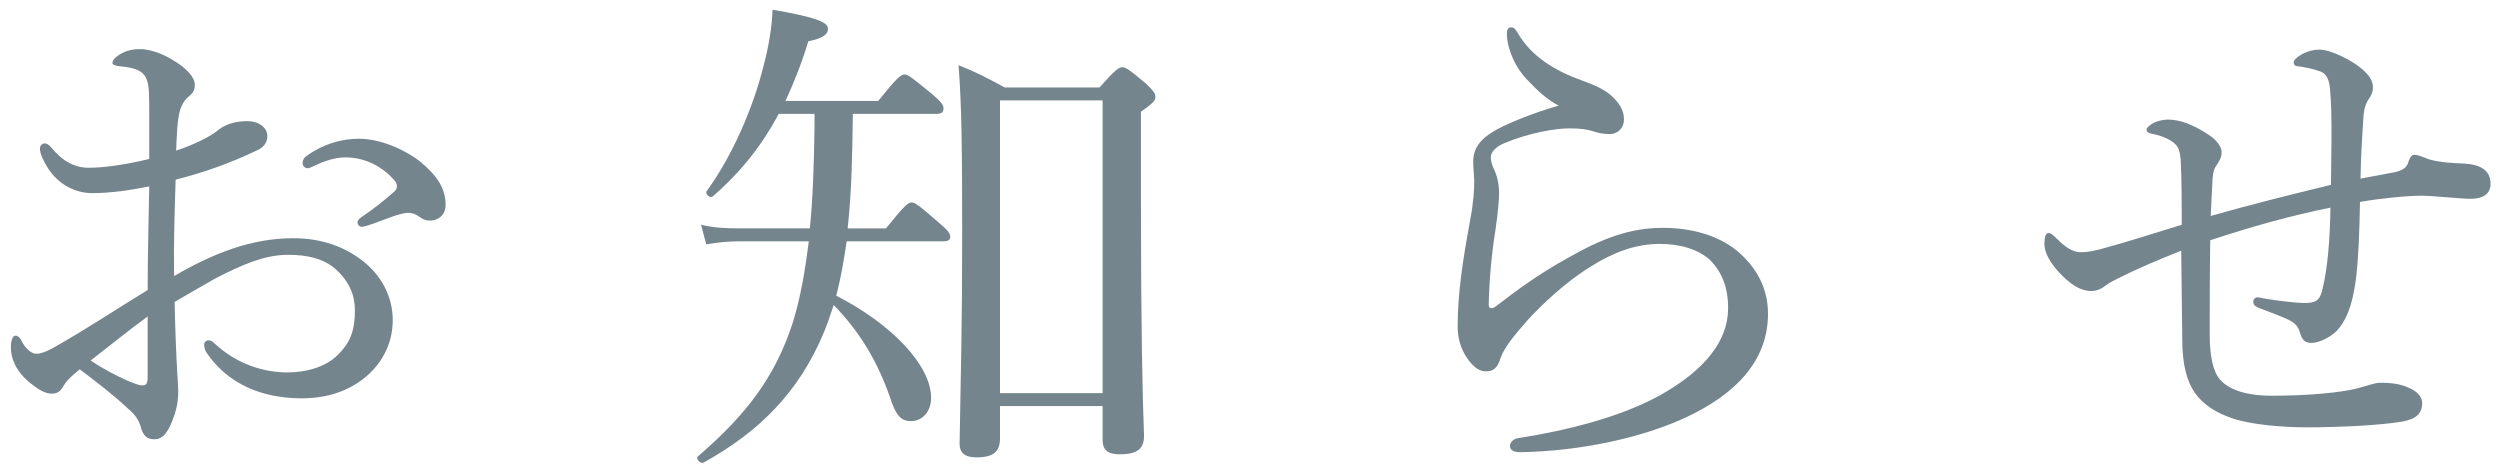
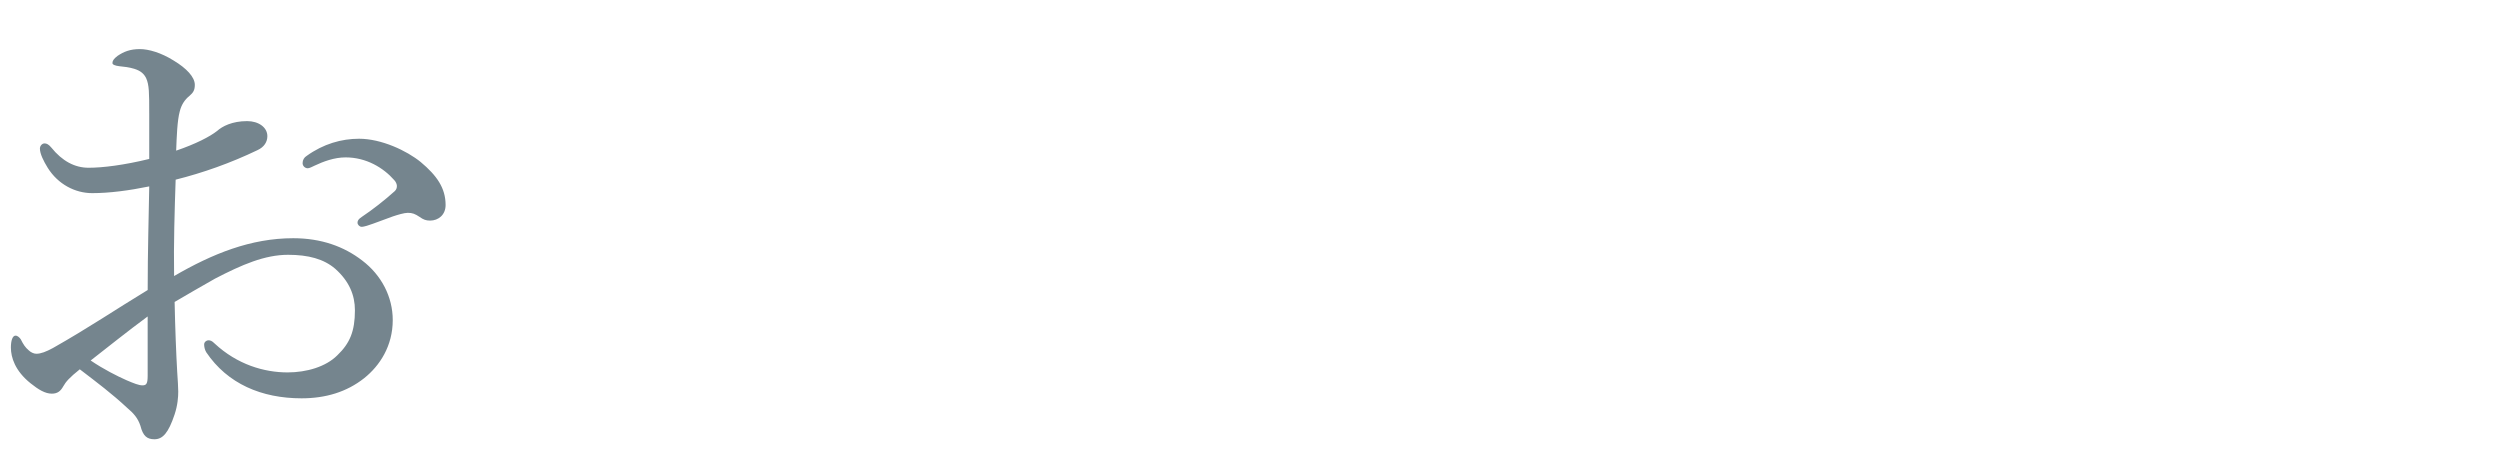
<svg xmlns="http://www.w3.org/2000/svg" id="img" viewBox="0 0 193 36" width="193" height="36">
  <defs>
    <style>.cls-1{fill:#75858e;stroke-width:0px;}</style>
  </defs>
  <path class="cls-1" d="m11.52,8.75c0-1.56,0-2.2-.24-2.72-.16-.32-.4-.56-.92-.72-.4-.12-.76-.16-1.16-.2-.32-.04-.52-.12-.52-.24,0-.16.08-.32.4-.56.48-.32.96-.52,1.72-.52.68,0,1.64.28,2.6.88,1,.6,1.64,1.28,1.64,1.88,0,.4-.12.6-.4.84-.4.32-.64.72-.76,1.2-.2.72-.24,2-.28,3.04,1.52-.52,2.6-1.08,3.16-1.52.4-.36,1.16-.76,2.32-.76.88,0,1.56.48,1.56,1.16,0,.44-.24.84-.76,1.08-2.08,1-4.24,1.76-6.32,2.28-.08,2.4-.16,4.92-.12,7.44,2.96-1.72,5.92-2.92,9.2-2.92,2.16,0,3.92.64,5.32,1.72,1.48,1.12,2.36,2.8,2.36,4.6,0,2-1,3.52-2.2,4.48-1.36,1.08-3,1.56-4.84,1.56-3.08,0-5.72-1.12-7.36-3.56-.12-.2-.16-.44-.16-.6,0-.2.2-.32.32-.32.16,0,.28.04.48.24,1.76,1.64,3.84,2.24,5.64,2.24,1.48,0,2.96-.44,3.84-1.32.96-.92,1.36-1.84,1.36-3.48,0-1.16-.44-2.24-1.52-3.2-.88-.76-2.08-1.08-3.64-1.08-1.8,0-3.56.76-5.64,1.84-1.04.6-2.12,1.2-3.12,1.8.04,2,.12,4,.2,5.4.04.48.08,1.32.08,1.52,0,.4-.04,1.04-.28,1.76-.48,1.44-.92,1.92-1.56,1.92-.56,0-.88-.24-1.08-1.04-.2-.6-.52-.96-1.04-1.4-1.16-1.08-2.28-1.92-3.64-2.96-.8.64-1.08.96-1.28,1.32s-.44.56-.88.56c-.52,0-1.04-.32-1.64-.8-1.2-.96-1.52-2-1.52-2.76,0-.52.12-.92.36-.92.16,0,.32.16.4.28.2.4.36.64.6.84.16.16.4.28.6.28.36,0,.76-.16,1.28-.44,2.76-1.56,4.88-3,7.32-4.48,0-3.04.08-5.48.12-8-1.56.32-3.08.52-4.4.52s-2.64-.68-3.44-1.96c-.32-.52-.6-1.08-.6-1.48,0-.2.16-.4.36-.4.16,0,.32.08.52.32.84,1.04,1.8,1.56,2.88,1.56s2.72-.2,4.68-.68v-3.52Zm-.12,15.68c-1.52,1.12-3.12,2.4-4.4,3.4,1,.68,2.04,1.2,2.76,1.52.56.24.96.4,1.24.4.32,0,.4-.16.4-.76v-4.56Zm21.08-11.92c1.24,1.04,1.92,2,1.92,3.32,0,.76-.56,1.2-1.2,1.2-.32,0-.52-.08-.8-.28-.36-.24-.56-.32-.92-.32-.28,0-.8.16-1.16.28-.8.28-1.36.52-2,.72-.16.04-.28.08-.4.08-.16,0-.32-.16-.32-.32s.08-.28.32-.44c.84-.56,1.76-1.28,2.56-2,.12-.12.16-.24.16-.4,0-.12-.08-.32-.2-.44-.84-.96-2.16-1.76-3.76-1.76-.88,0-1.72.32-2.4.64-.16.08-.4.2-.52.2-.2,0-.4-.16-.4-.4s.12-.44.32-.56c1.28-.92,2.68-1.32,4.04-1.32,1.72,0,3.68.92,4.76,1.8Z" />
-   <path class="cls-1" d="m67.8,7.79c1.48-1.84,1.76-2.04,2.04-2.04.24,0,.52.2,2.08,1.48.72.6.92.88.92,1.12,0,.28-.12.44-.52.44h-6.48c-.04,2.96-.08,5.92-.4,8.84h2.96c1.44-1.8,1.72-2,1.96-2,.28,0,.56.2,2.12,1.56.68.56.88.84.88,1.08s-.16.36-.52.36h-7.48c-.2,1.4-.44,2.8-.8,4.2,4.24,2.16,7.32,5.36,7.32,7.88,0,1.08-.68,1.8-1.56,1.8-.76,0-1.16-.44-1.6-1.8-.96-2.76-2.32-5.08-4.36-7.16-.24.72-.48,1.44-.76,2.12-1.92,4.6-4.96,7.64-9.28,10.04-.24.12-.64-.28-.44-.48,3.72-3.2,5.96-6.12,7.32-10.32.6-1.92.96-4.04,1.24-6.28h-5.36c-.88,0-1.68.08-2.56.24l-.4-1.52c1,.24,1.92.28,2.96.28h5.44c.24-2.4.32-5,.36-7.84v-1h-2.76c-1.28,2.4-2.88,4.44-5.08,6.36-.2.2-.64-.16-.48-.4,1.92-2.64,3.56-6.32,4.4-9.72.4-1.52.64-3,.68-4.28,3.2.56,4.28.92,4.28,1.48,0,.44-.4.72-1.52.96-.52,1.72-1.12,3.2-1.76,4.6h7.16Zm9.4,26.04c0,1-.44,1.48-1.84,1.48-.92,0-1.28-.4-1.28-1.04.08-4.92.2-8.84.2-15.92s-.04-10.16-.28-13.32c1.48.6,2.08.92,3.56,1.72h7.32c1.28-1.44,1.52-1.56,1.76-1.56s.48.12,1.8,1.24c.6.56.76.8.76,1.04,0,.28-.16.48-1.12,1.16v6.92c0,9.32.12,15.2.24,18.08,0,1-.48,1.44-1.88,1.44-.96,0-1.32-.36-1.32-1.12v-2.6h-7.92v2.48Zm7.92-26.08h-7.92v22.6h7.92V7.75Z" />
-   <path class="cls-1" d="m118.01,6.27c-1.04-1-1.68-2.56-1.68-3.68,0-.36.16-.48.32-.48.2,0,.32.08.52.44,1.08,1.84,2.88,2.92,5,3.68.88.32,1.76.68,2.36,1.28.72.72.84,1.24.84,1.72,0,.72-.56,1.12-1.08,1.12-.48,0-.92-.08-1.24-.2-.52-.16-1-.24-1.92-.24-1,0-3.04.32-5.04,1.16-.64.28-1,.68-1,1.08,0,.32.16.76.32,1.08.24.56.32,1.16.32,1.72,0,.44-.08,1.44-.28,2.8-.28,1.72-.48,3.8-.52,5.76,0,.16.04.28.2.28.12,0,.24-.04.48-.24,1.2-.92,3.04-2.32,5.36-3.6,2.8-1.6,4.92-2.36,7.4-2.36,2.76,0,4.92.88,6.24,2.24,1.28,1.28,1.88,2.76,1.88,4.4,0,3.64-2.52,6.24-6.44,8.04-3.32,1.52-8,2.56-12.68,2.64-.44,0-.8-.12-.8-.48,0-.32.32-.56.6-.6,3.84-.6,8.16-1.68,11.2-3.44,3.2-1.84,5.04-4.04,5.04-6.6,0-1.6-.48-2.8-1.4-3.72-.88-.8-2.24-1.24-3.88-1.24-1.84,0-3.56.64-5.28,1.72-2.08,1.28-3.84,3-4.88,4.12-1.2,1.36-1.88,2.24-2.12,2.96-.24.76-.52,1.04-1.16,1.04-.52,0-1.04-.4-1.52-1.16-.4-.64-.64-1.4-.64-2.32,0-2.52.4-5.12.96-8.16.28-1.48.32-2.4.32-3.04,0-.44-.08-1-.08-1.52,0-1.04.6-1.76,1.56-2.32.92-.56,2.96-1.4,5.04-2-.84-.4-1.72-1.24-2.32-1.88Z" />
-   <path class="cls-1" d="m179.99,10.75c0-1.56,0-2.72-.12-3.96-.08-.84-.4-1.16-.76-1.28-.68-.24-1.4-.36-1.76-.4-.16,0-.28-.12-.28-.28s.16-.36.56-.6c.48-.28,1-.4,1.44-.4.84,0,2.64.84,3.52,1.72.44.44.6.8.6,1.2,0,.36-.12.6-.36.96-.28.44-.36.88-.4,1.72-.08,1.2-.16,2.56-.2,4.36,1.28-.24,1.96-.36,2.56-.48.6-.12,1.04-.32,1.16-.88.16-.4.28-.48.44-.48.32,0,.8.24,1.16.36.88.24,1.8.28,2.72.32,1.28.08,2,.56,2,1.56,0,.88-.72,1.16-1.56,1.16-.68,0-2.88-.24-3.76-.24-1.16,0-3.16.2-4.76.48-.04,2.28-.12,4.48-.32,6-.28,2.12-.8,3.24-1.48,3.96-.44.44-1.32.92-1.92.92-.52,0-.72-.16-.92-.8-.12-.4-.28-.72-1-1.04-.44-.2-1.36-.56-2.12-.84-.4-.16-.48-.28-.48-.52,0-.2.2-.32.32-.32s.44.08.68.12c1,.16,2.36.32,2.92.32.8,0,1.2-.12,1.4-.96.44-1.76.6-4,.64-6.4-3,.6-6.16,1.48-9.28,2.52-.04,2.52-.04,5.2-.04,7.28,0,1.6.24,2.84.8,3.48.8.88,2.24,1.24,3.96,1.24,2.88,0,5.32-.24,6.6-.56.8-.2,1.32-.44,1.84-.44.96,0,1.6.12,2.2.4.56.24,1,.64,1,1.16,0,.8-.44,1.24-1.56,1.44-1.68.28-4.72.44-7.4.44-1.76,0-4.32-.2-5.76-.72-1.16-.4-2.16-1-2.84-1.96-.6-.88-.96-2.16-.96-4.08-.04-2.36-.04-4.52-.08-6.88-2.08.84-3.32,1.36-4.92,2.16-.24.12-.64.32-.96.56-.32.28-.76.4-1.04.4-.6,0-1.32-.24-2.28-1.2-1-1-1.36-1.84-1.36-2.4,0-.76.16-.88.32-.88s.32.12.72.52c.8.8,1.36.96,1.76.96.64,0,1-.12,1.4-.2,1.96-.52,4.2-1.24,6.4-1.92,0-1.72,0-3.28-.08-5-.04-.52-.12-.88-.36-1.16-.36-.4-1.12-.72-1.76-.84-.44-.08-.52-.2-.52-.36,0-.12.24-.32.44-.44.32-.2.84-.32,1.2-.32.92,0,1.92.36,3.2,1.2.6.4.96.92.96,1.32s-.16.64-.36.96c-.2.28-.32.48-.36,1.48-.04.8-.08,1.48-.12,2.48,3.08-.88,6.16-1.64,9.28-2.4l.04-3.52Z" />
</svg>